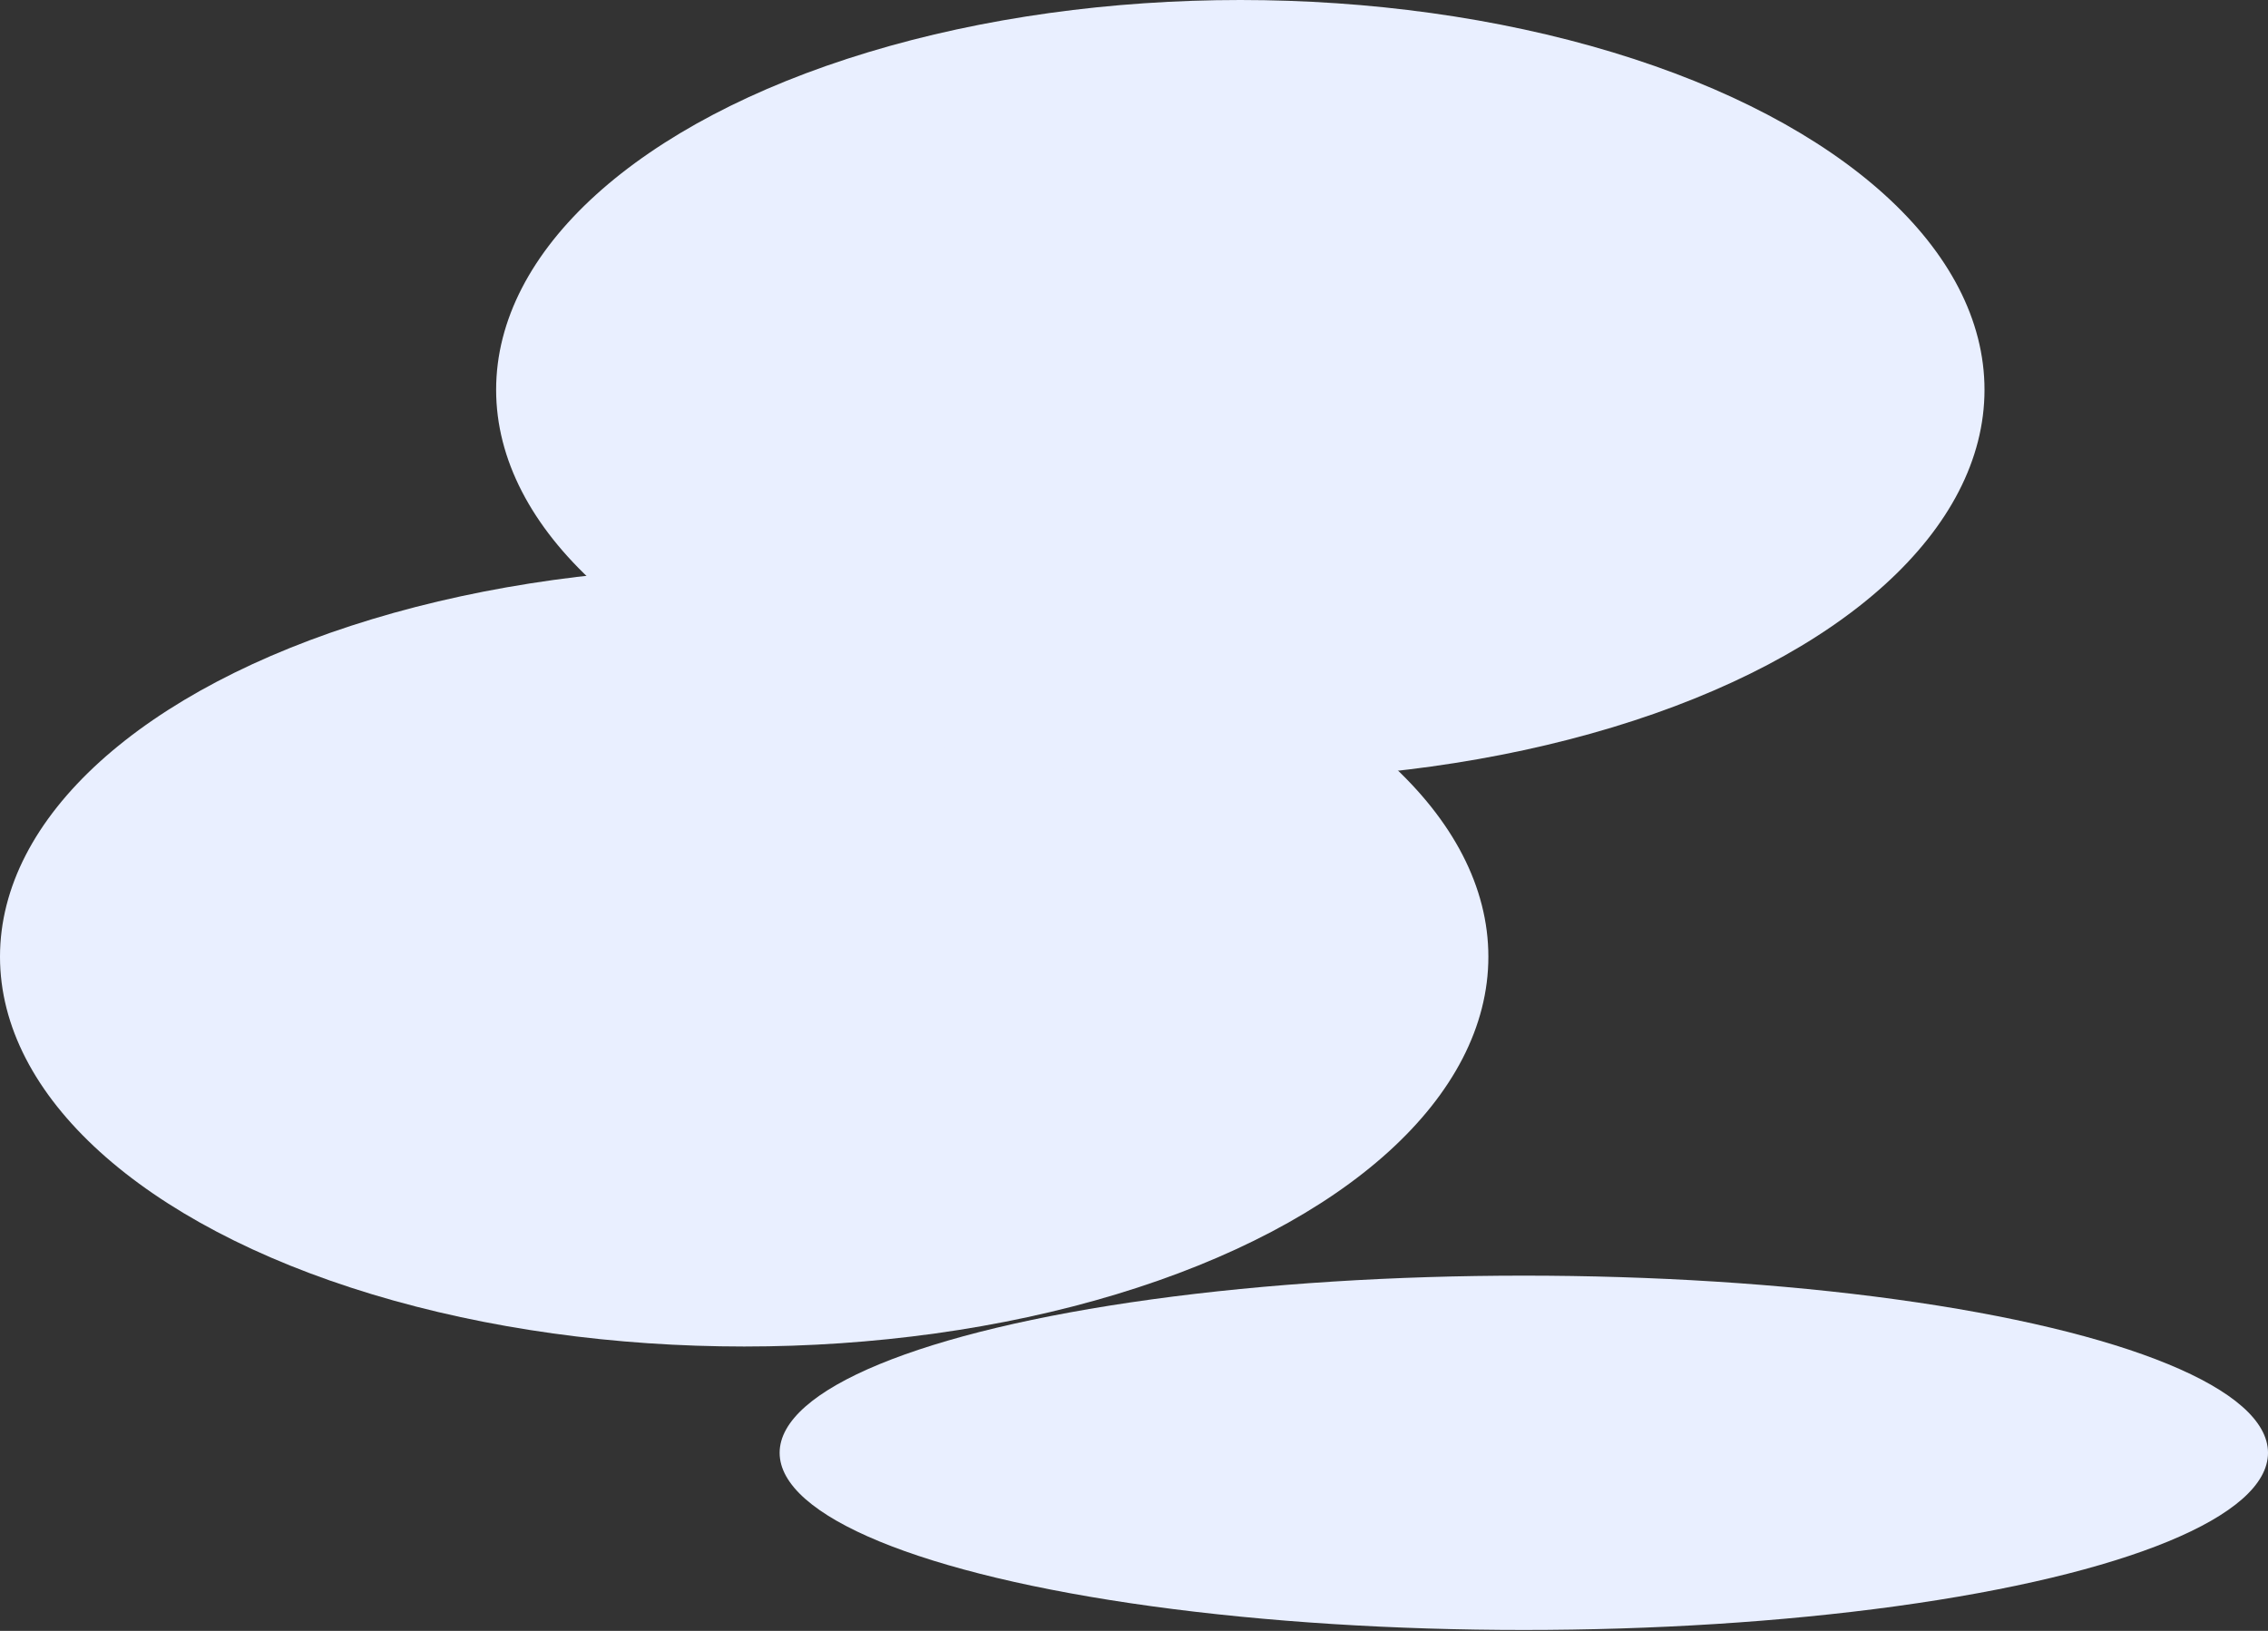
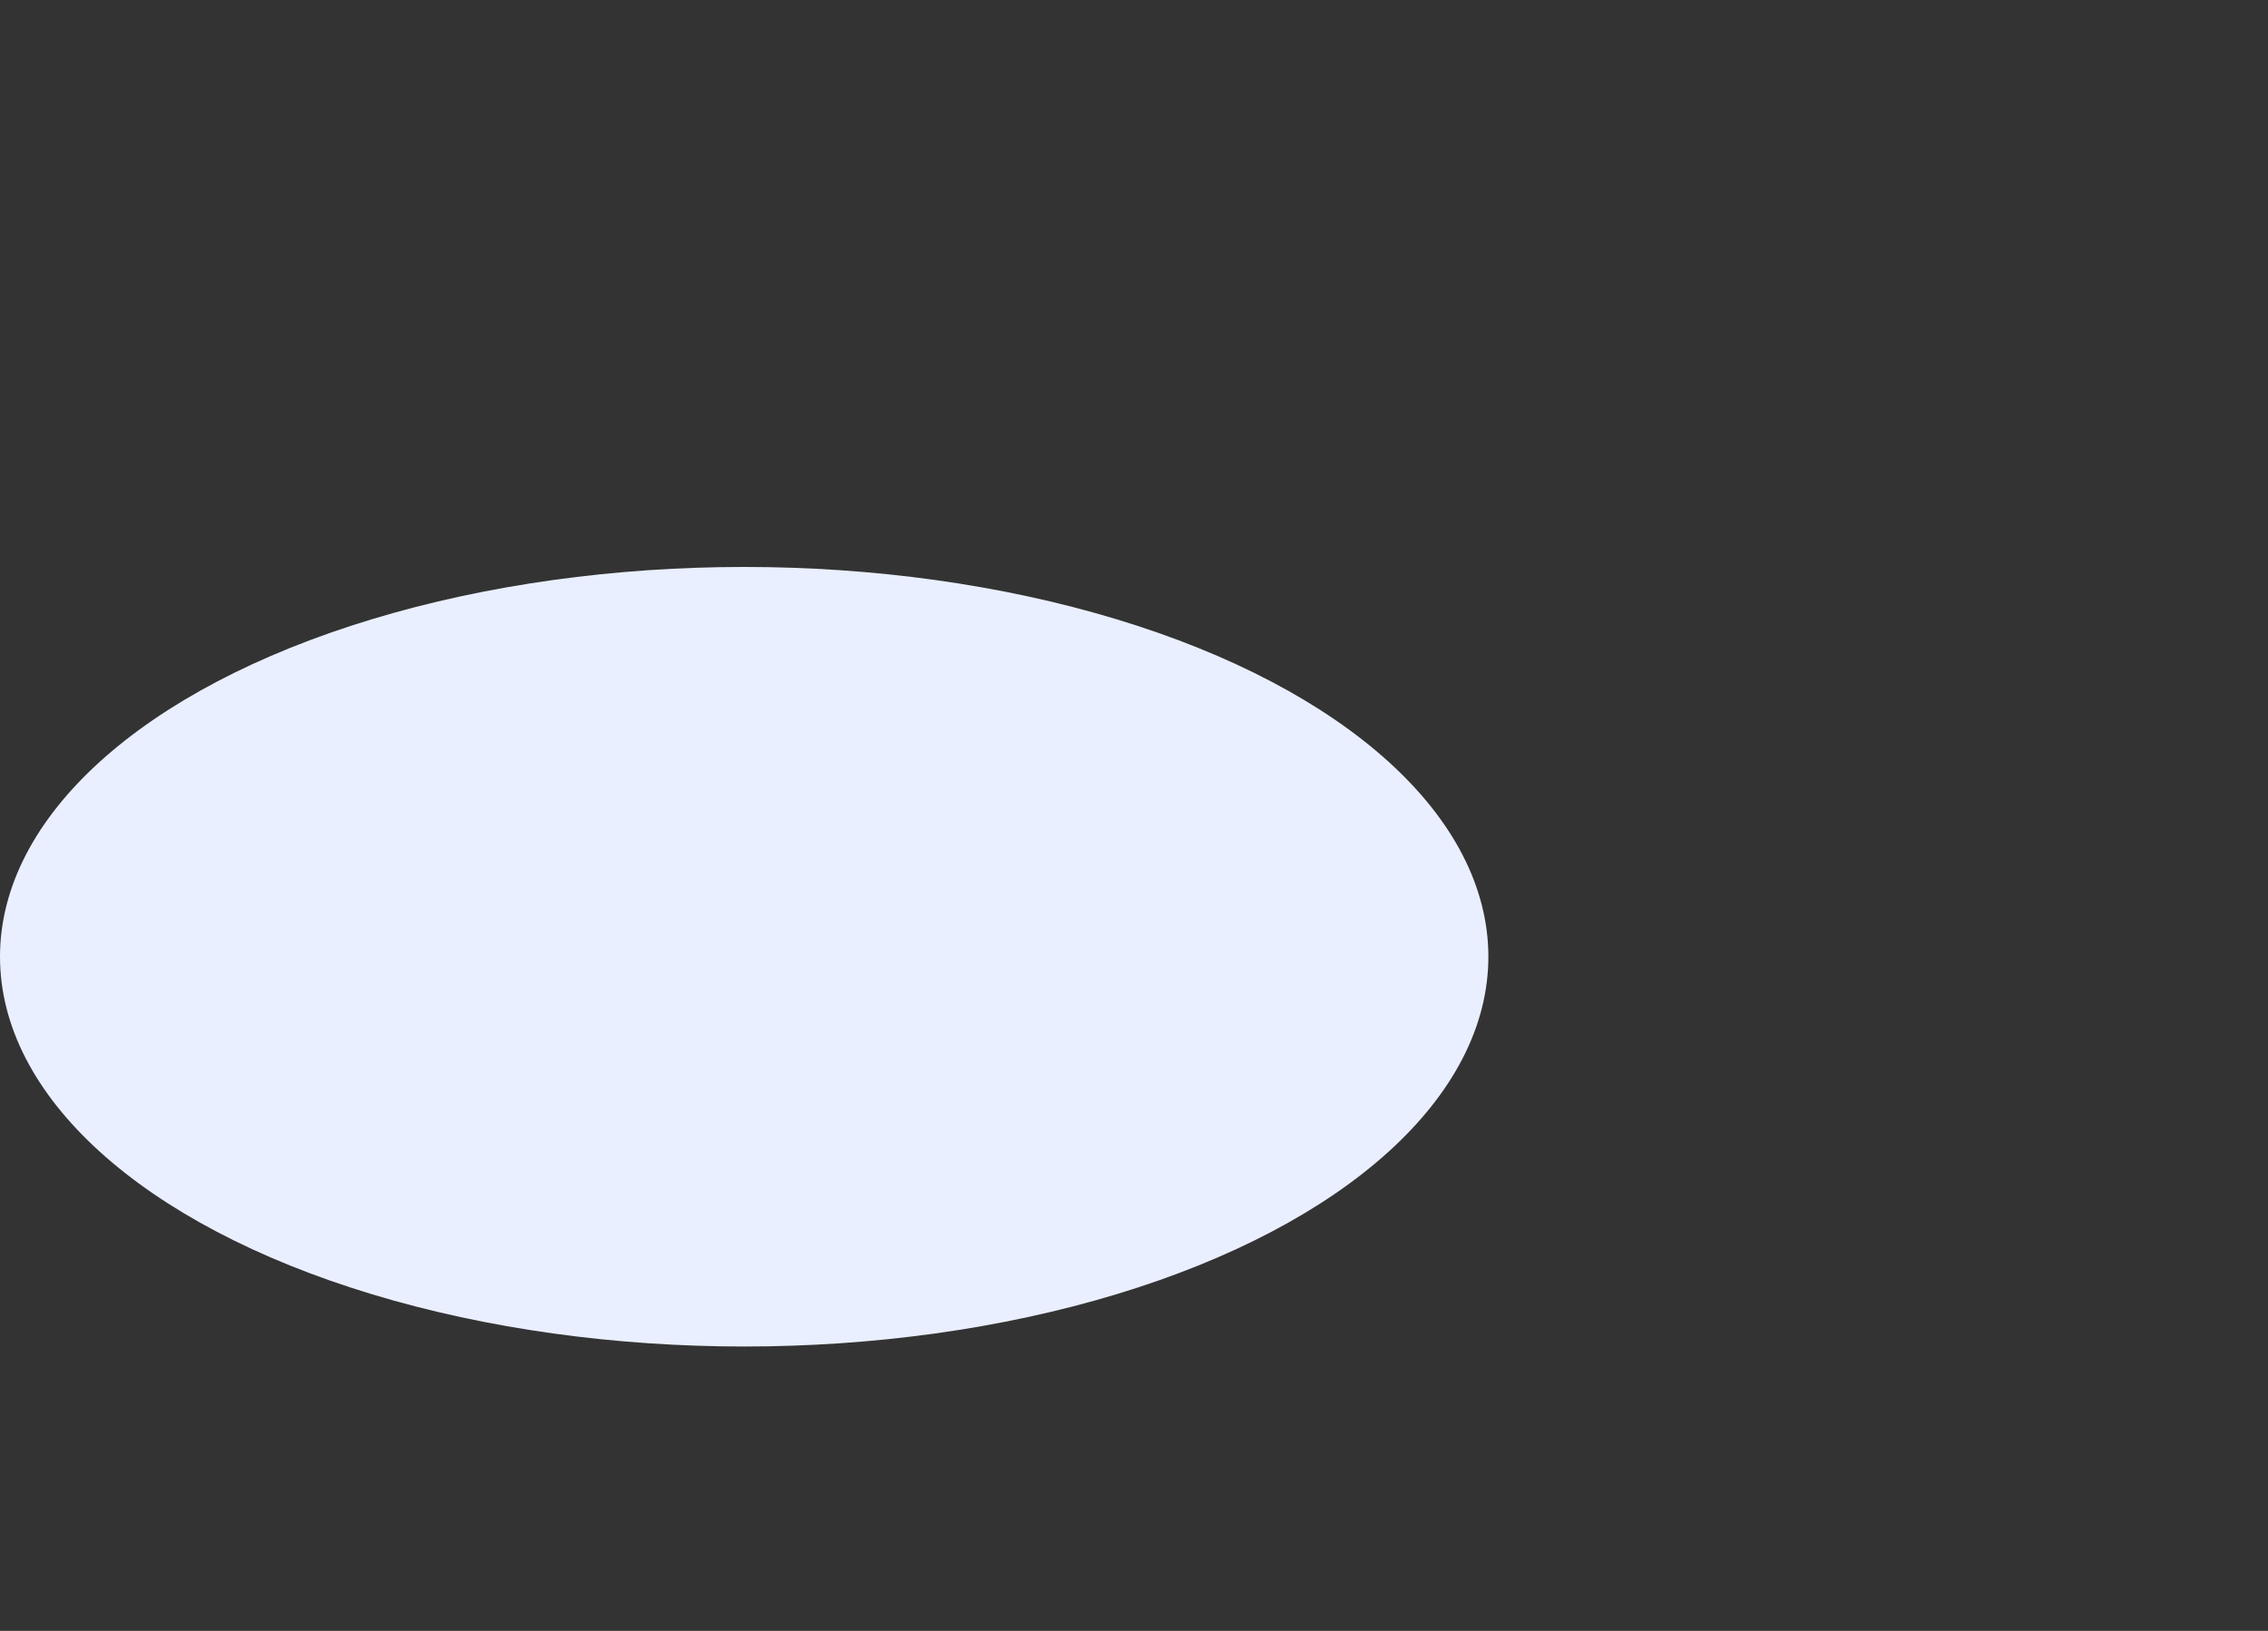
<svg xmlns="http://www.w3.org/2000/svg" width="235" height="169" viewBox="0 0 235 169" fill="none">
  <rect x="0" y="0" width="235" height="169" fill="#333333" stroke="none" />
  <ellipse cx="77.109" cy="99.141" rx="77.109" ry="40.391" fill="#E9EFFF" />
-   <ellipse cx="157.891" cy="150.547" rx="77.109" ry="18.359" fill="#E9EFFF" />
-   <ellipse cx="128.516" cy="40.391" rx="77.109" ry="40.391" fill="#E9EFFF" />
</svg>